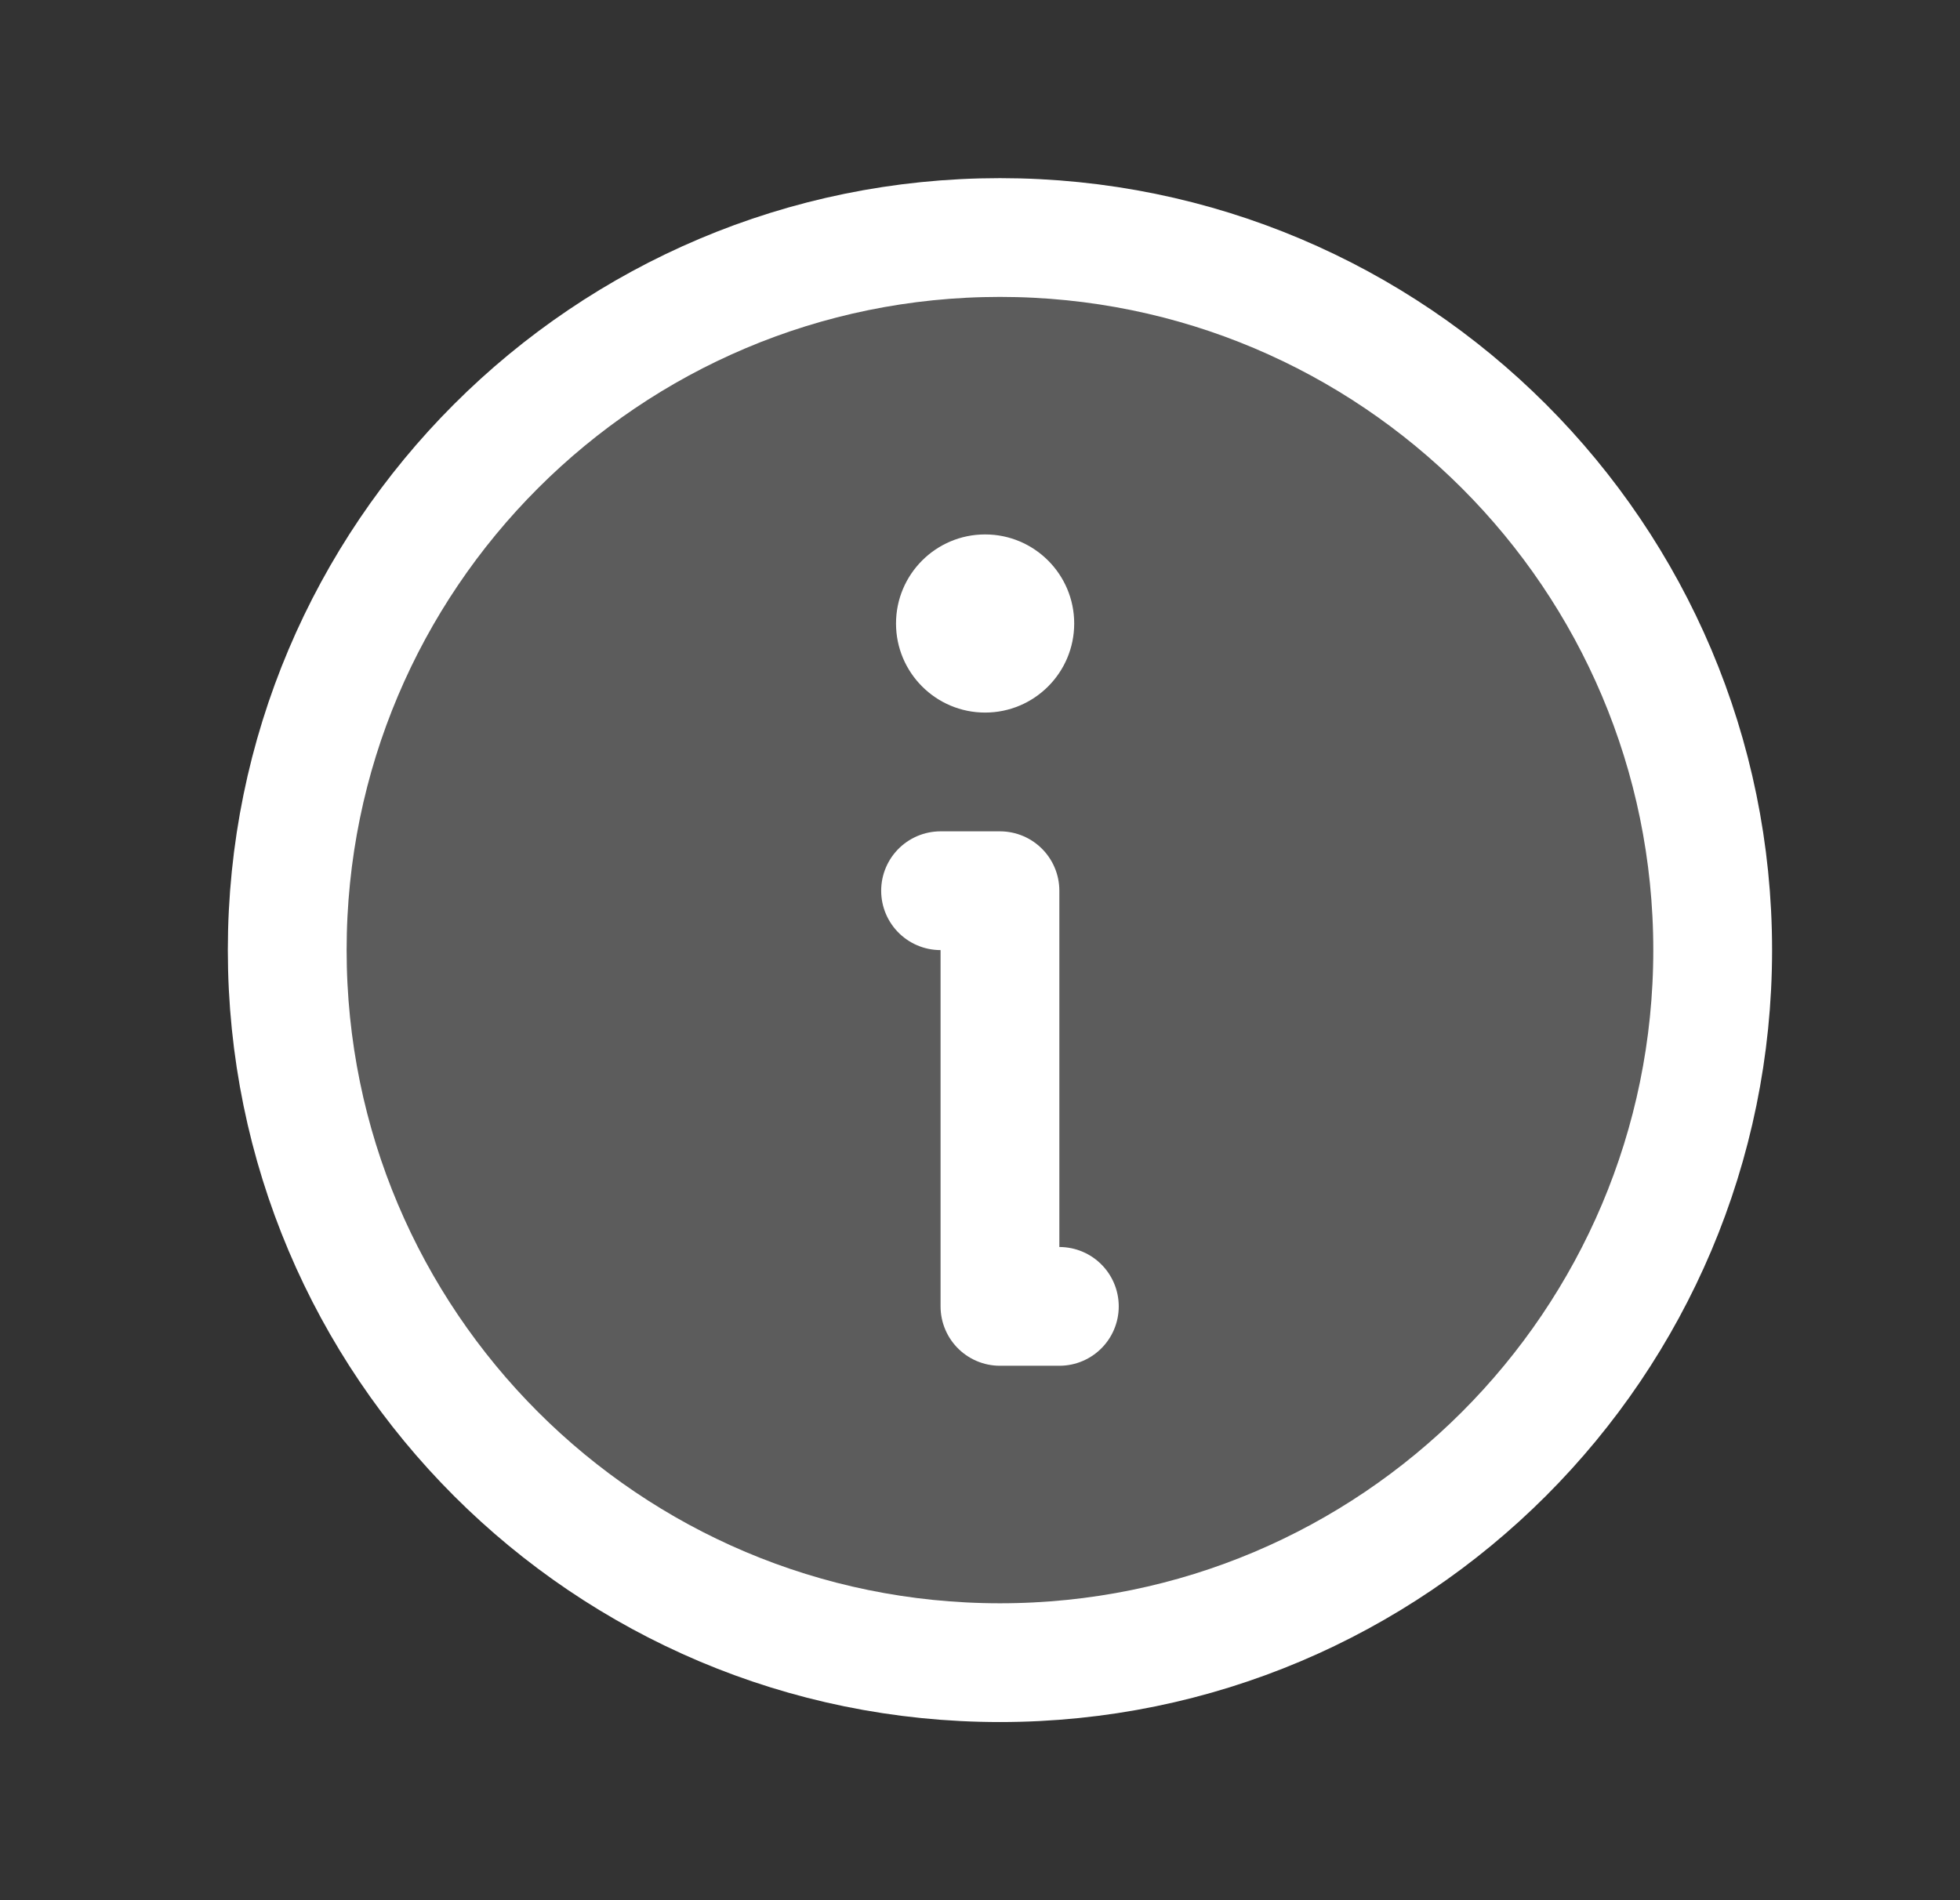
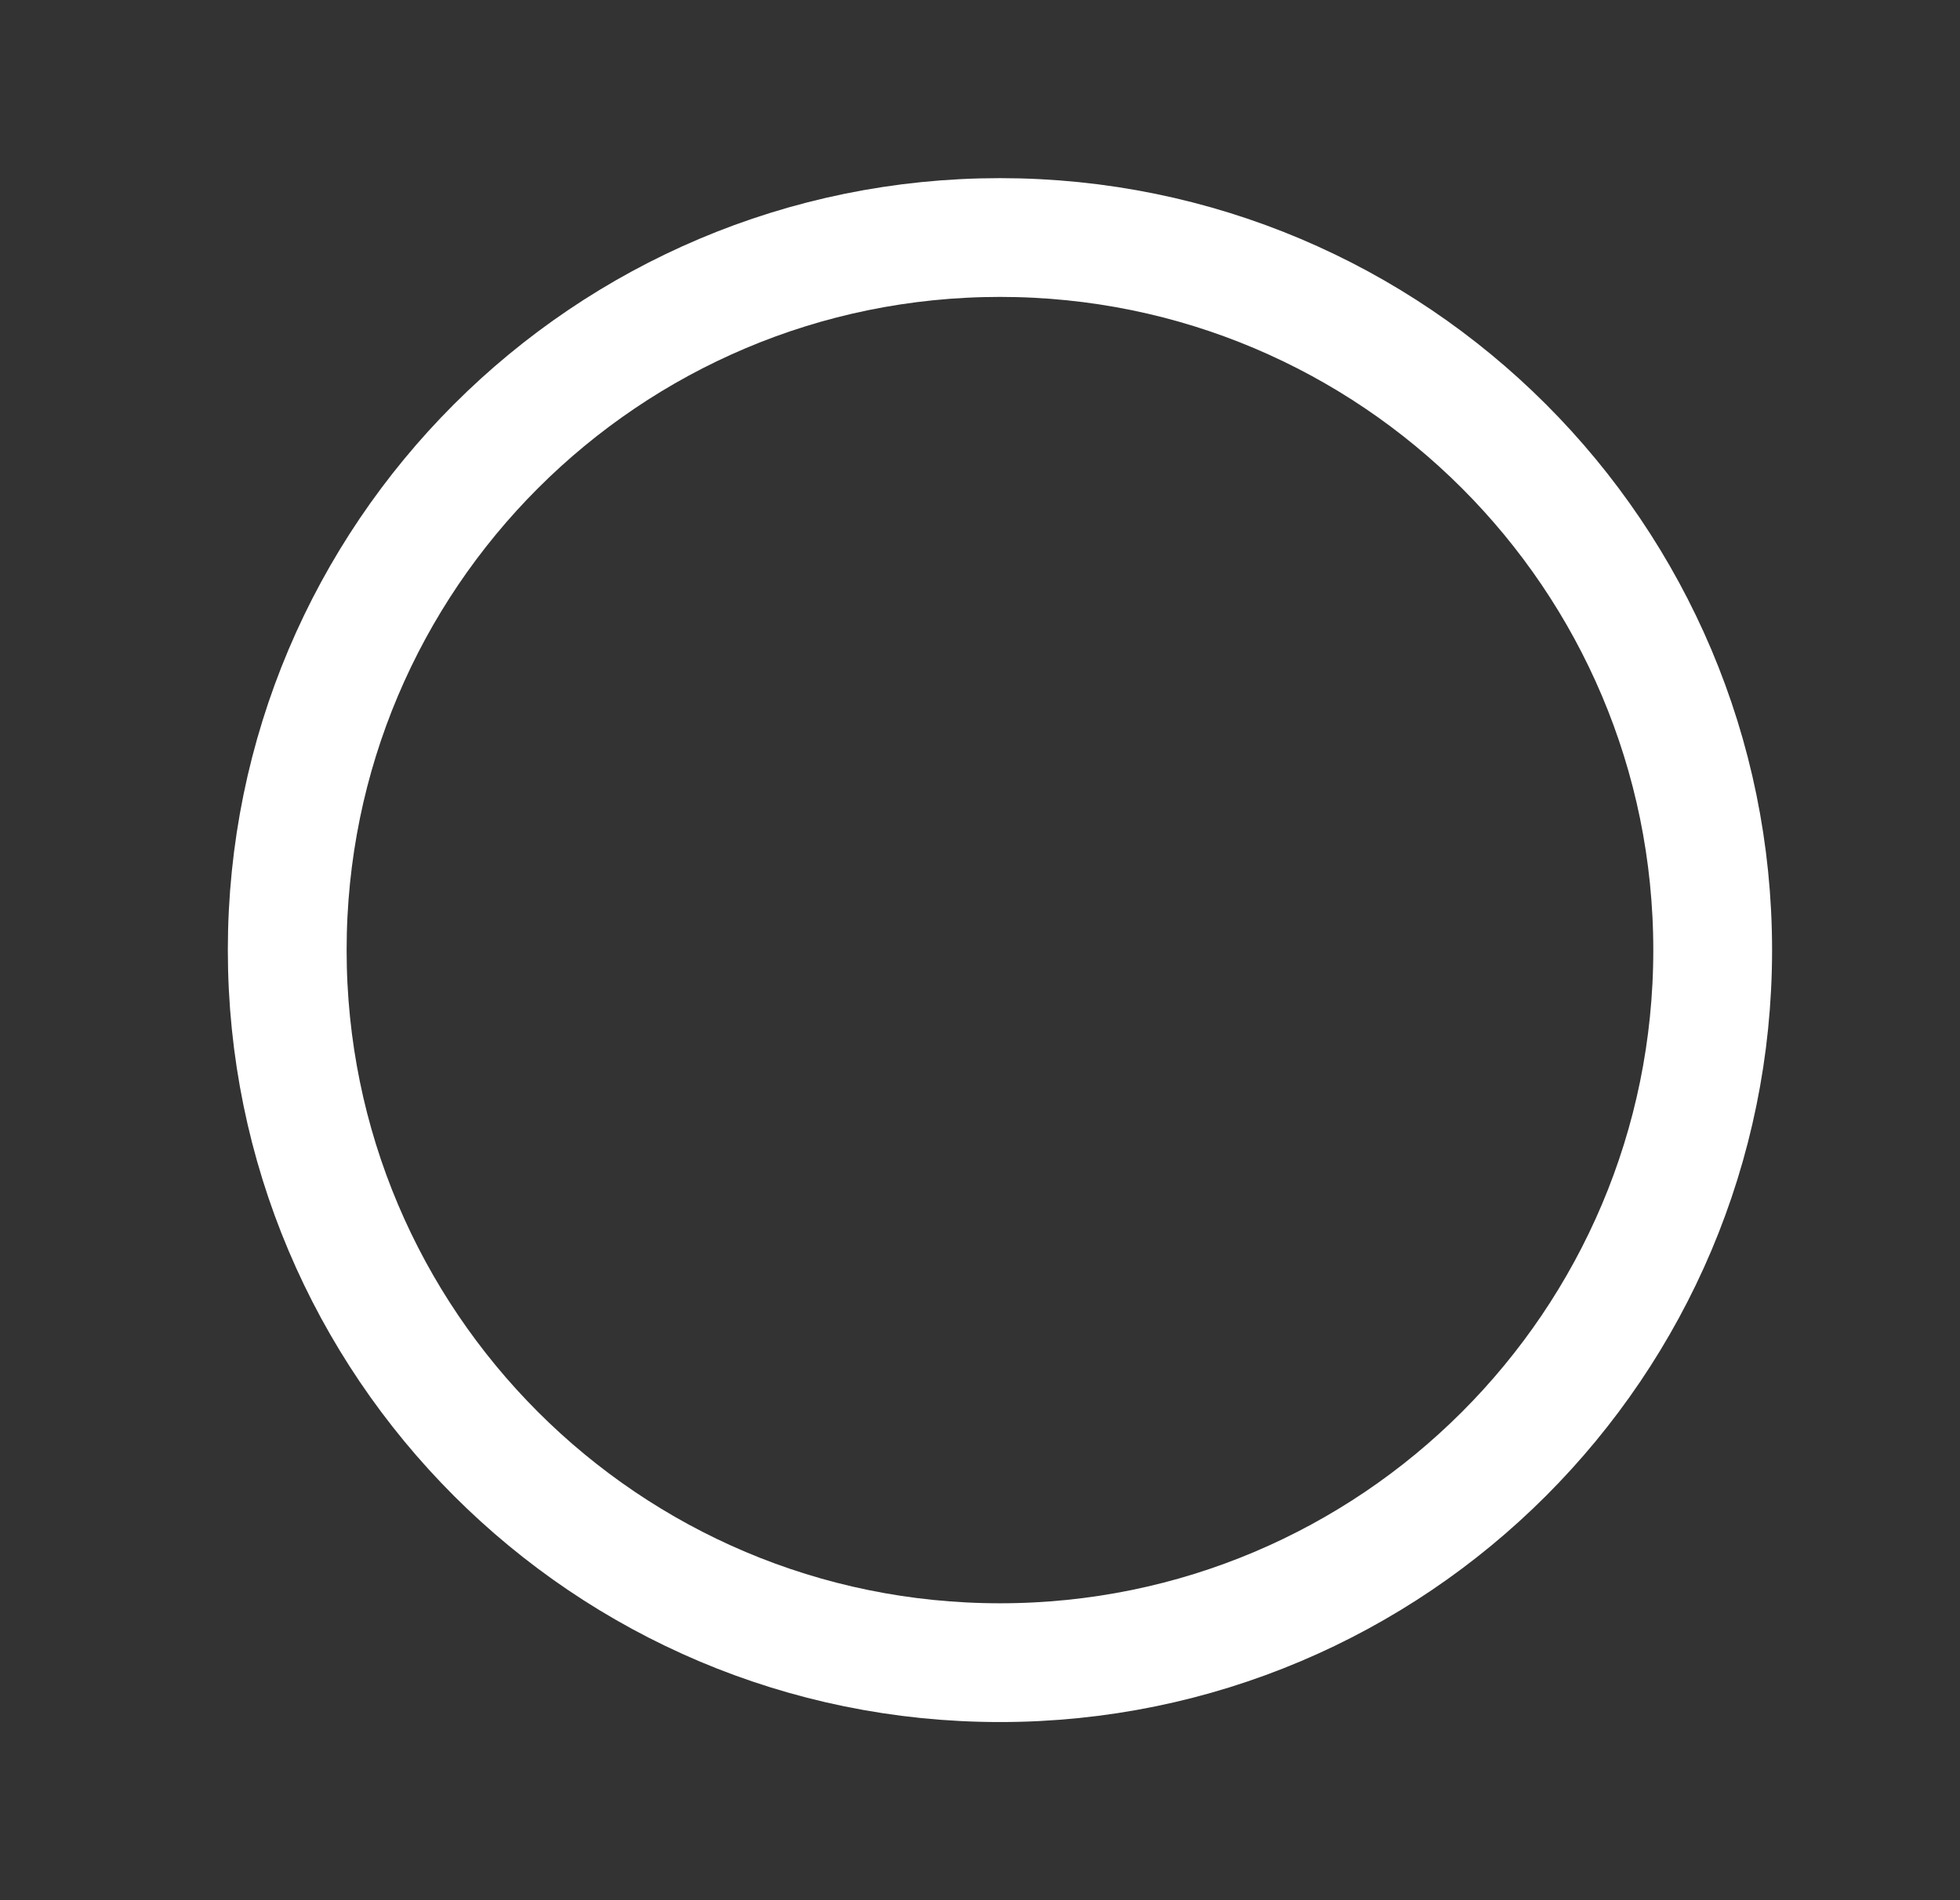
<svg xmlns="http://www.w3.org/2000/svg" width="33" height="32" viewBox="0 0 33 32" fill="none">
  <rect x="0" y="0" width="33" height="32" fill="#333333" stroke="none" />
-   <path opacity="0.2" d="M16.836 28C23.463 28 28.836 22.627 28.836 16C28.836 9.373 23.463 4 16.836 4C10.209 4 4.836 9.373 4.836 16C4.836 22.627 10.209 28 16.836 28Z" fill="white" />
  <path d="M16.836 28C23.463 28 28.836 22.627 28.836 16C28.836 9.373 23.463 4 16.836 4C10.209 4 4.836 9.373 4.836 16C4.836 22.627 10.209 28 16.836 28Z" stroke="white" stroke-width="2" stroke-linecap="round" stroke-linejoin="round" />
-   <path d="M15.836 15H16.836V22H17.836" stroke="white" stroke-width="2" stroke-linecap="round" stroke-linejoin="round" />
-   <path d="M16.586 12C17.414 12 18.086 11.328 18.086 10.5C18.086 9.672 17.414 9 16.586 9C15.758 9 15.086 9.672 15.086 10.5C15.086 11.328 15.758 12 16.586 12Z" fill="white" />
</svg>